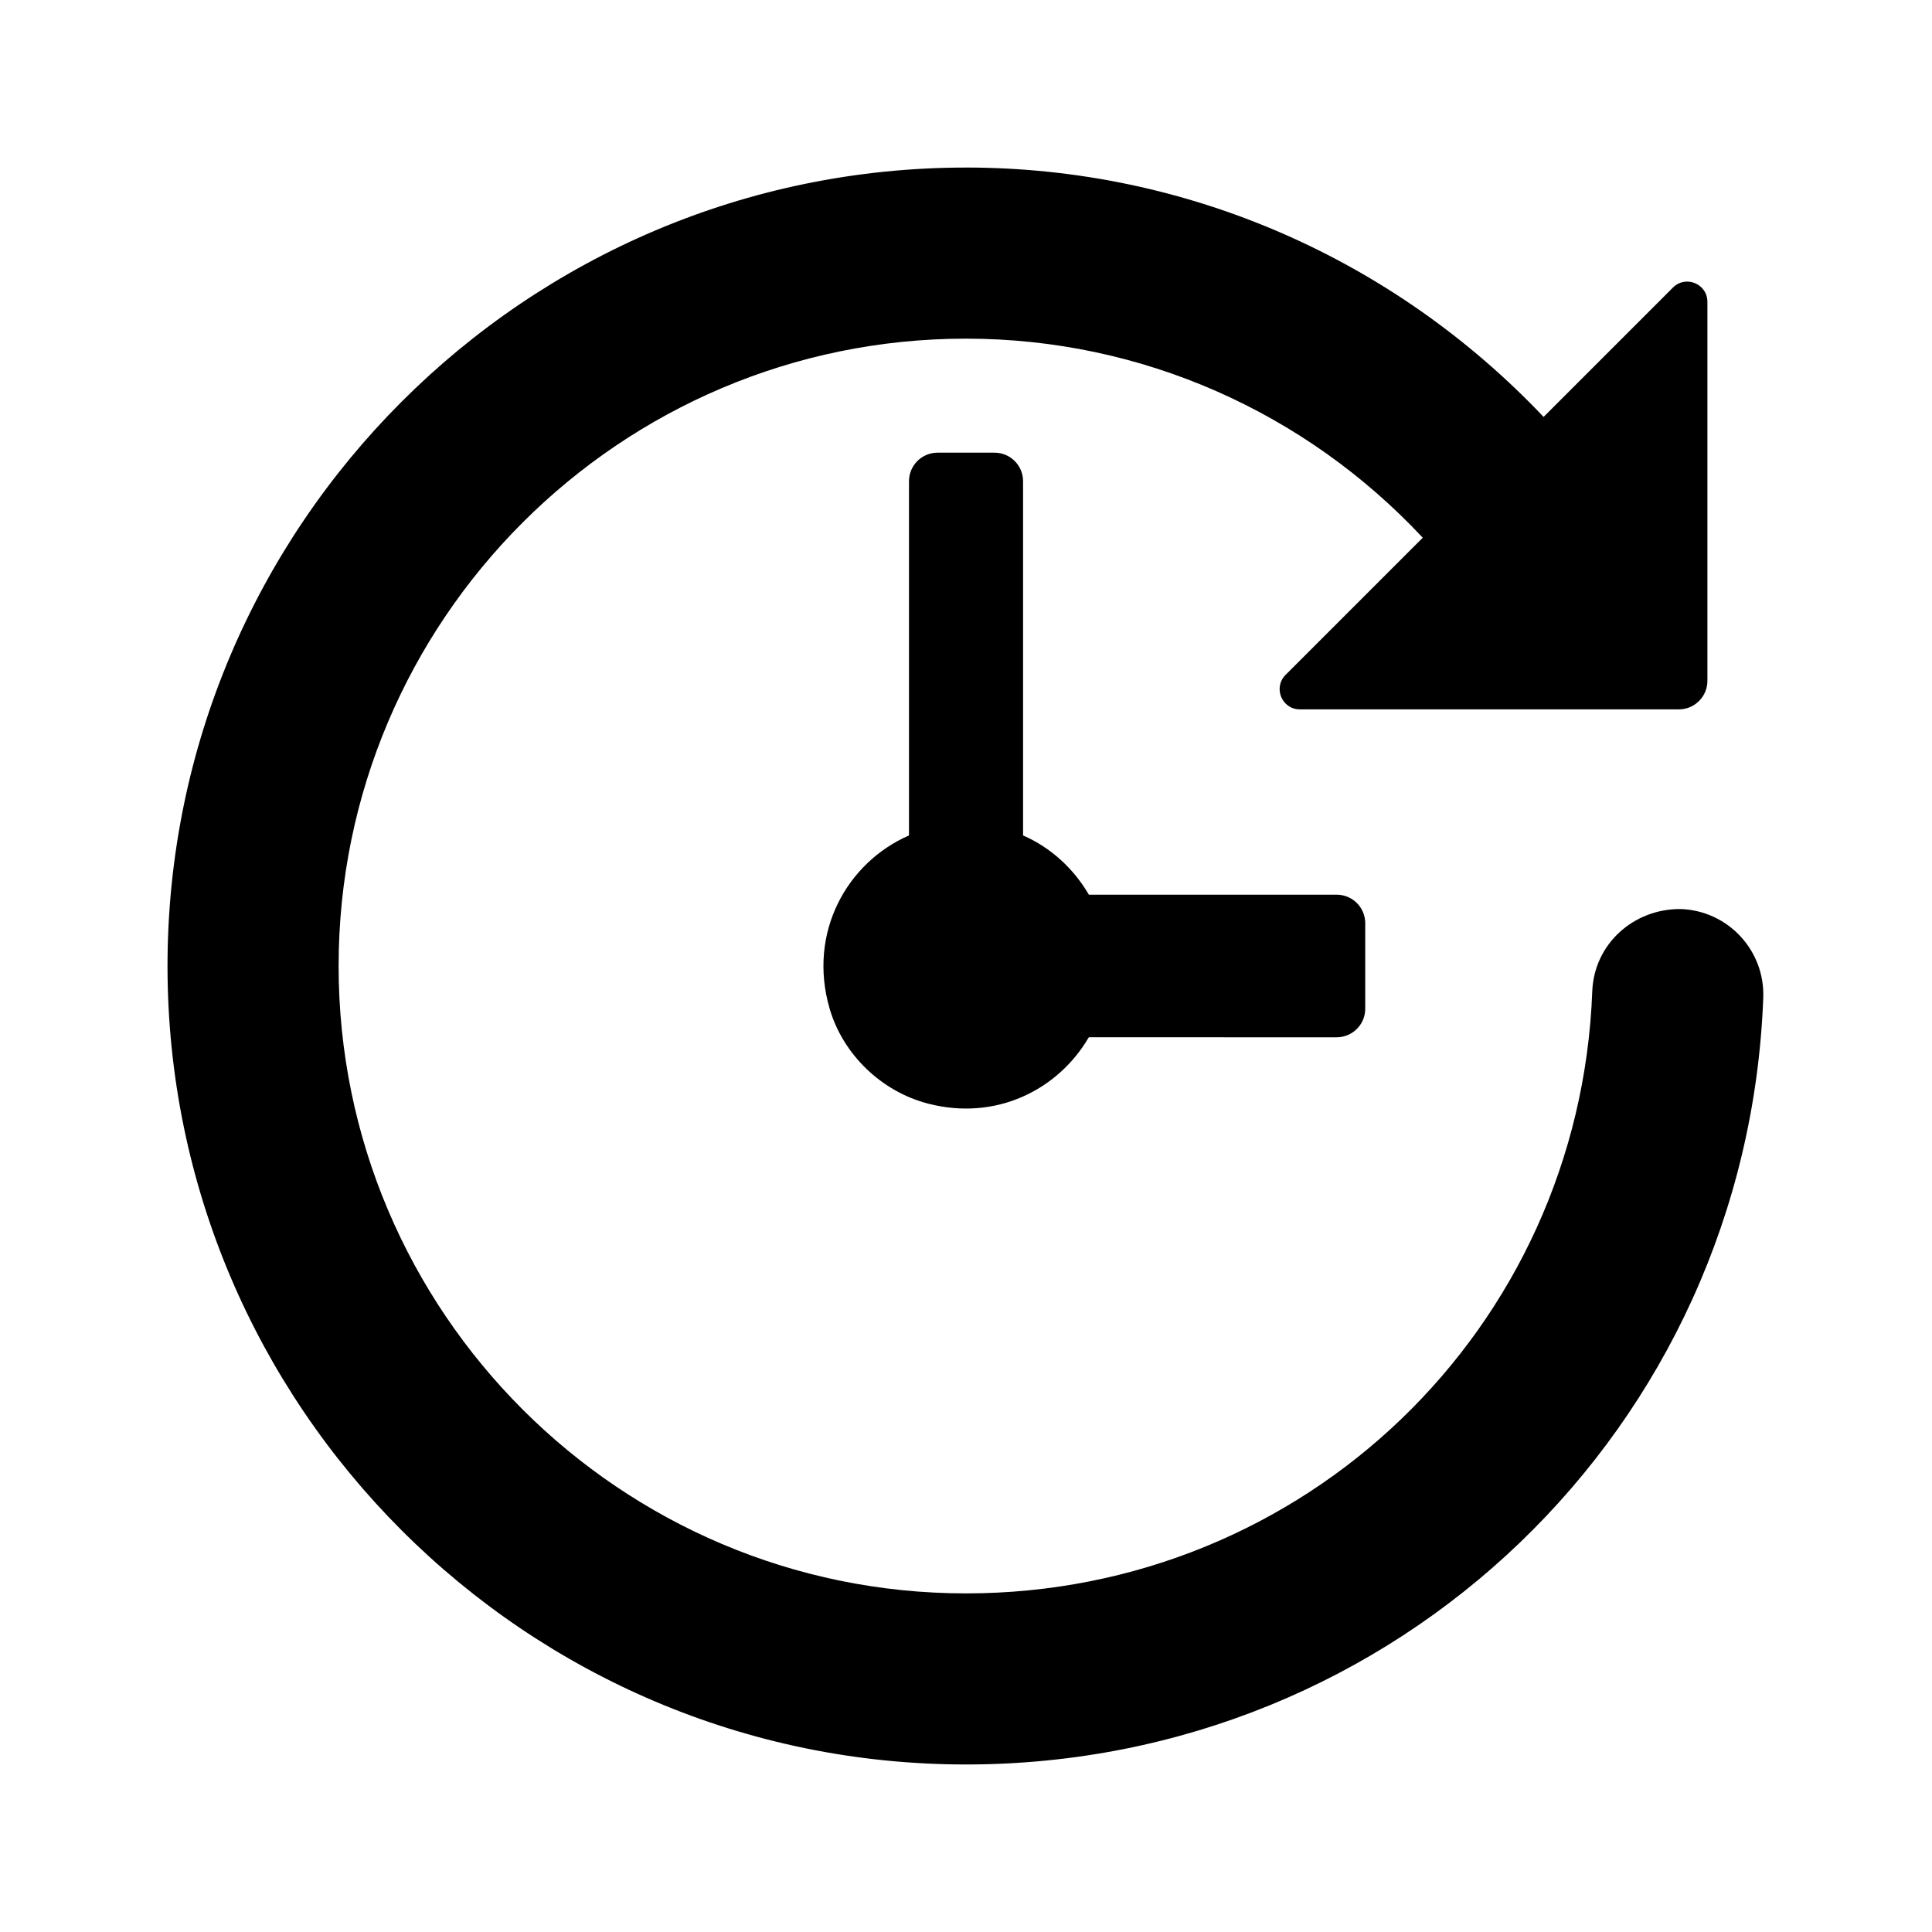
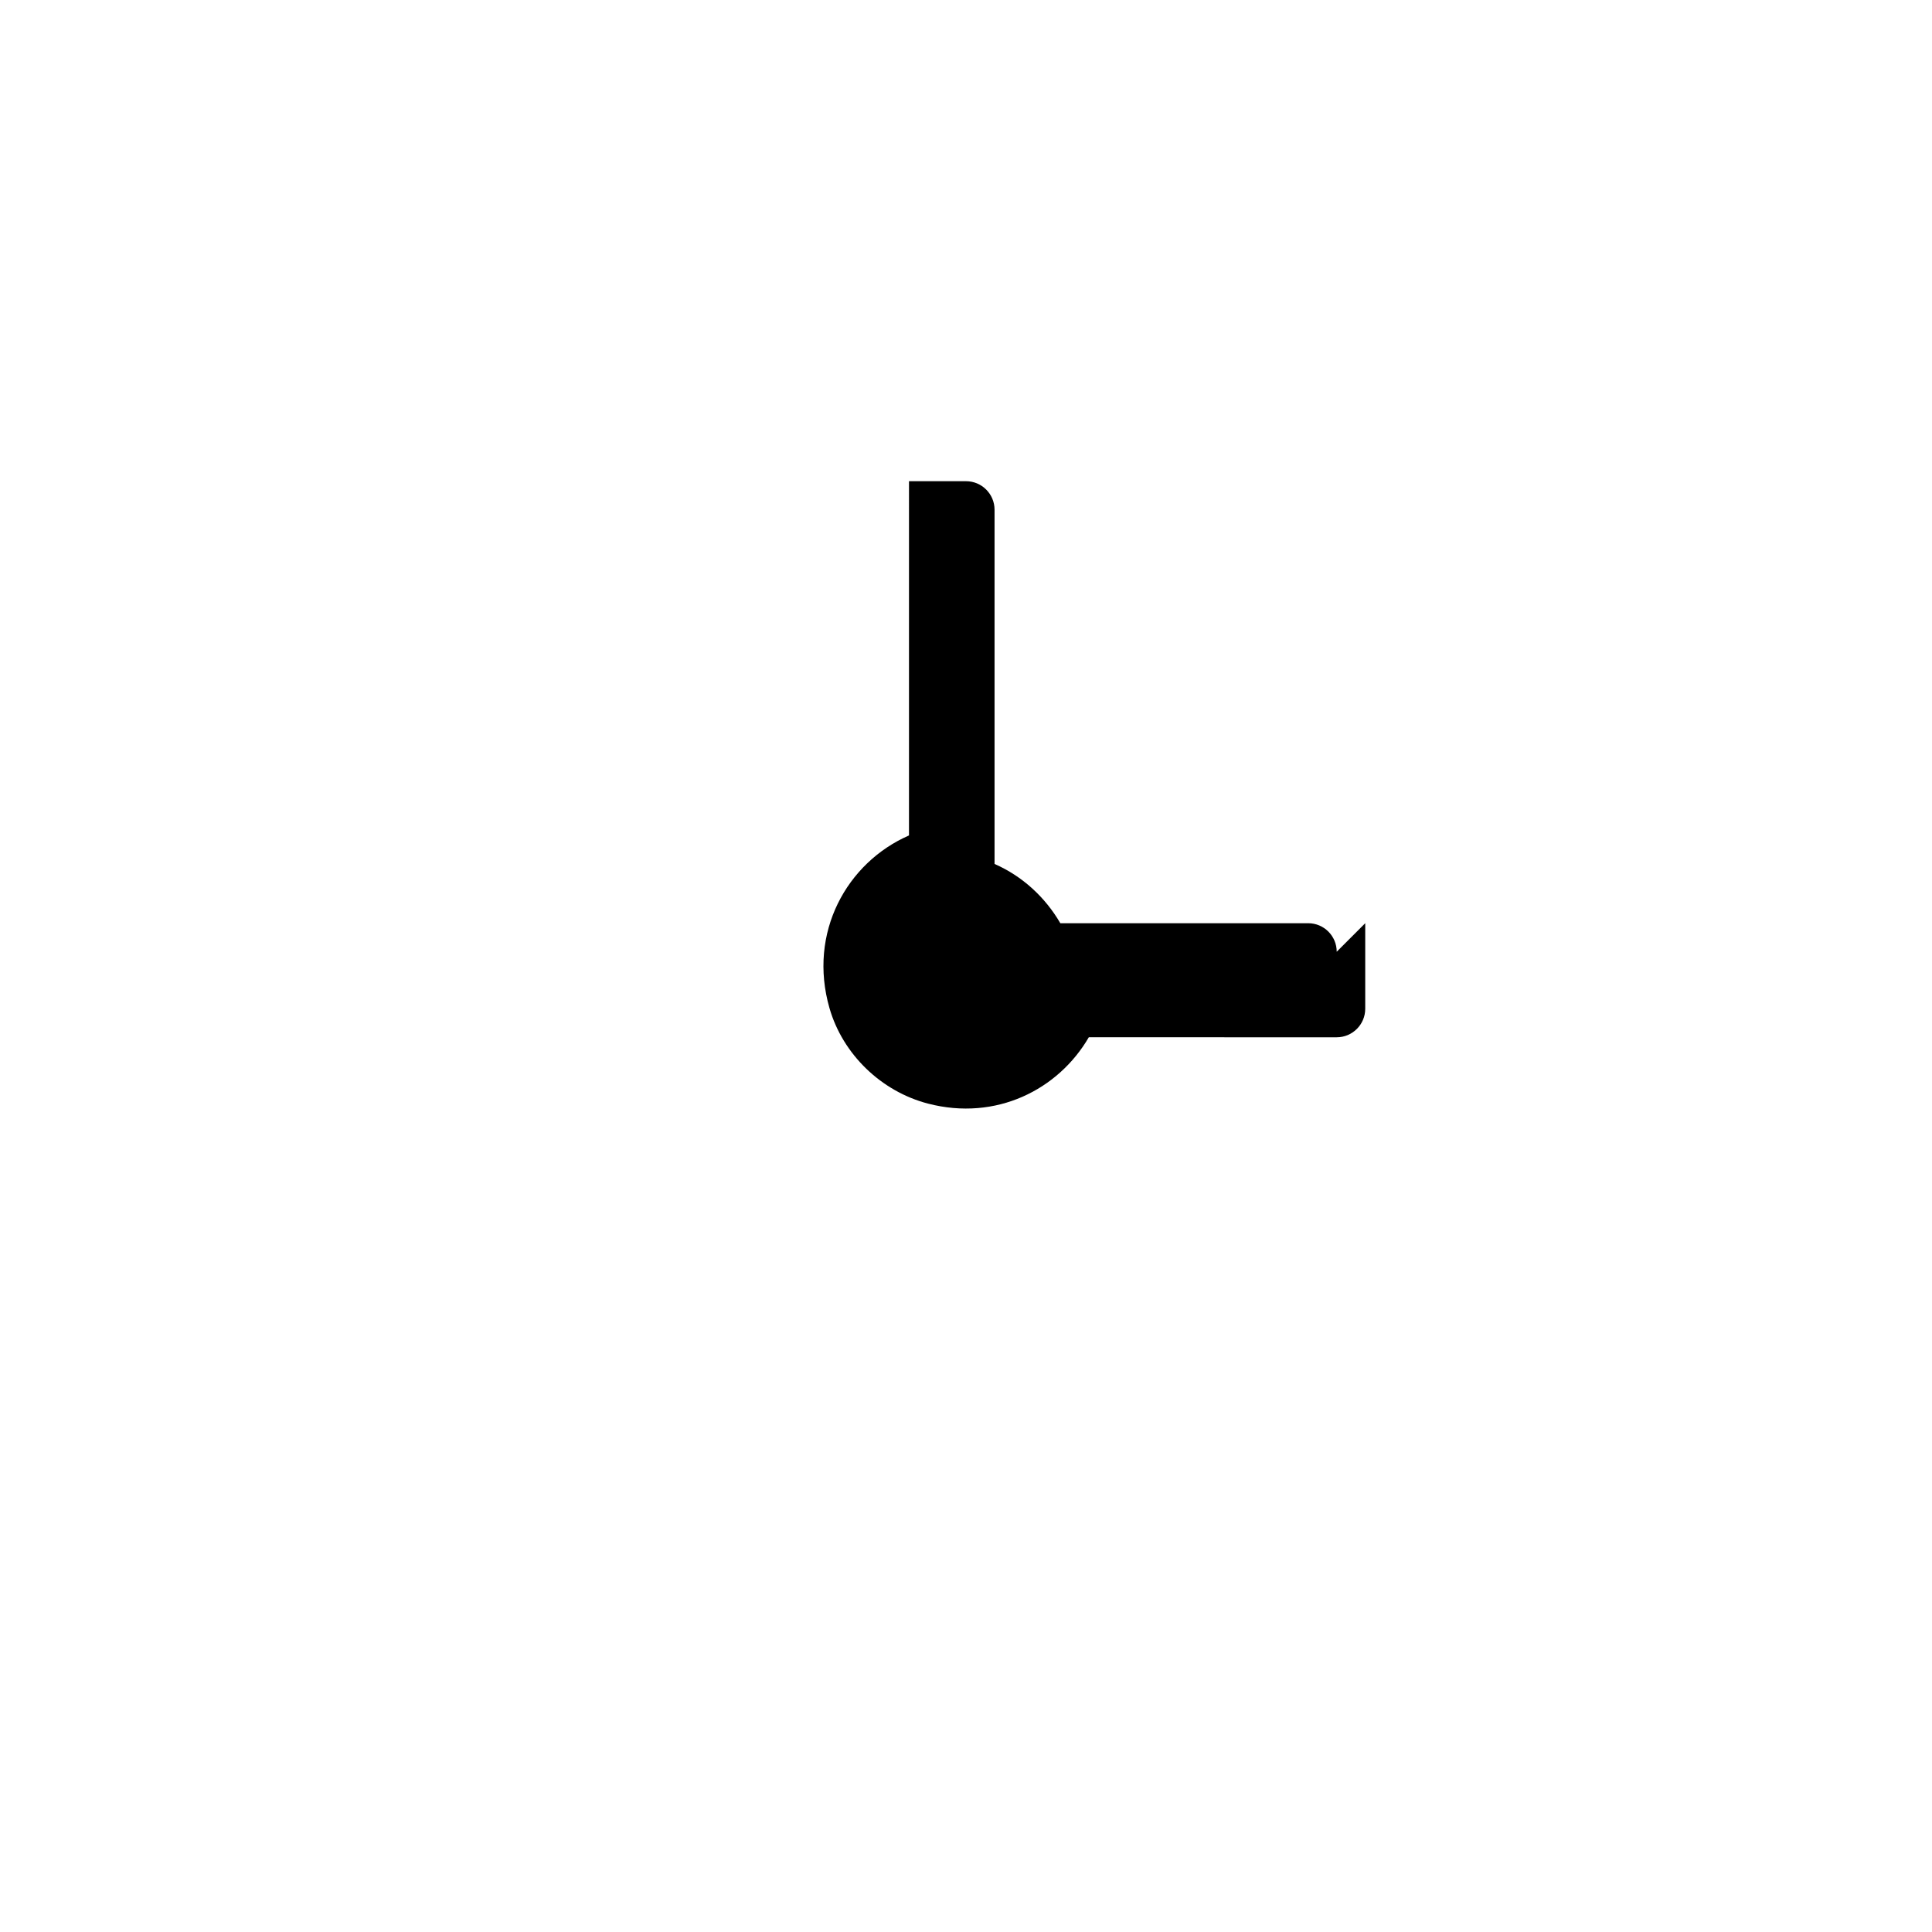
<svg xmlns="http://www.w3.org/2000/svg" fill="#000000" width="800px" height="800px" version="1.1" viewBox="144 144 512 512">
  <g>
-     <path d="m400 188.4c58.723 0 113.52 24.363 153.07 66.086l34.285-34.285c3.367-3.371 9.125-0.984 9.125 3.777v100.45c0 4.172-3.387 7.559-7.559 7.559h-100.45c-4.766 0-7.148-5.758-3.785-9.129l36.359-36.359c-31.121-33.293-74.527-52.754-121.05-52.754-91.672 0-166.26 74.582-166.26 166.26 0 91.672 74.582 166.26 166.26 166.26 89.715 0 162.62-70.078 165.97-159.55 0.465-12.508 10.953-21.961 23.508-21.809 12.516 0.473 22.273 11 21.809 23.508-4.277 113.93-97.082 203.19-211.29 203.19-116.68 0-211.6-94.922-211.6-211.6 0-116.68 94.922-211.6 211.6-211.6z" />
-     <path d="m505.8 388.66v22.672c0 4.172-3.387 7.559-7.559 7.559l-65.695-0.004c-8.082 13.887-24.547 22.277-42.621 17.578-12.344-3.211-22.57-13.027-26.098-25.281-5.769-20.047 4.602-38.582 21.062-45.785l0.004-93.875c0-4.172 3.387-7.559 7.559-7.559h15.113c4.172 0 7.559 3.387 7.559 7.559v93.875c7.375 3.231 13.41 8.797 17.434 15.703h65.688c4.172 0 7.555 3.387 7.555 7.559z" />
+     <path d="m505.8 388.66v22.672c0 4.172-3.387 7.559-7.559 7.559l-65.695-0.004c-8.082 13.887-24.547 22.277-42.621 17.578-12.344-3.211-22.57-13.027-26.098-25.281-5.769-20.047 4.602-38.582 21.062-45.785l0.004-93.875h15.113c4.172 0 7.559 3.387 7.559 7.559v93.875c7.375 3.231 13.41 8.797 17.434 15.703h65.688c4.172 0 7.555 3.387 7.555 7.559z" />
  </g>
</svg>